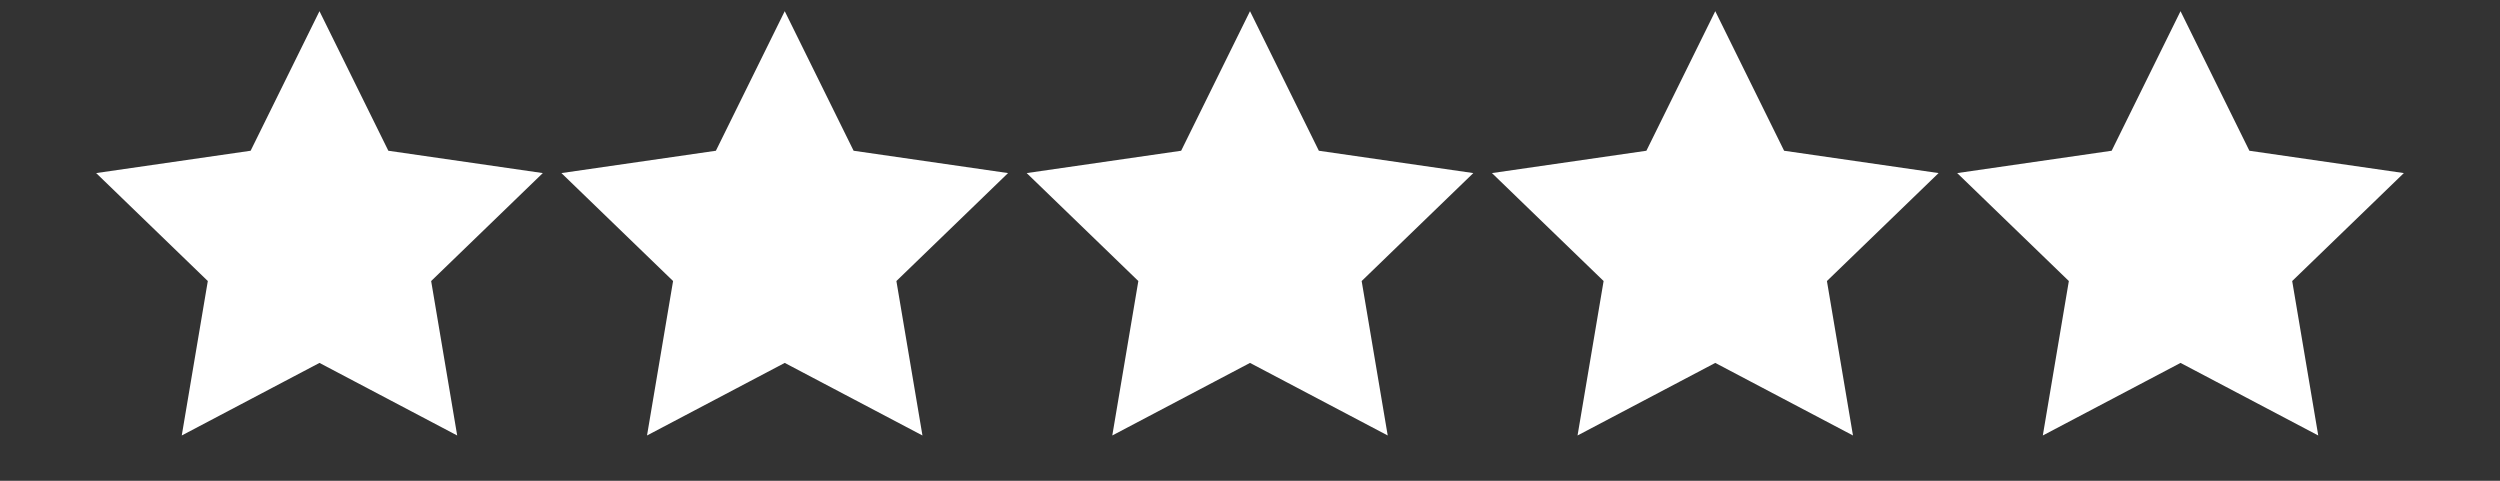
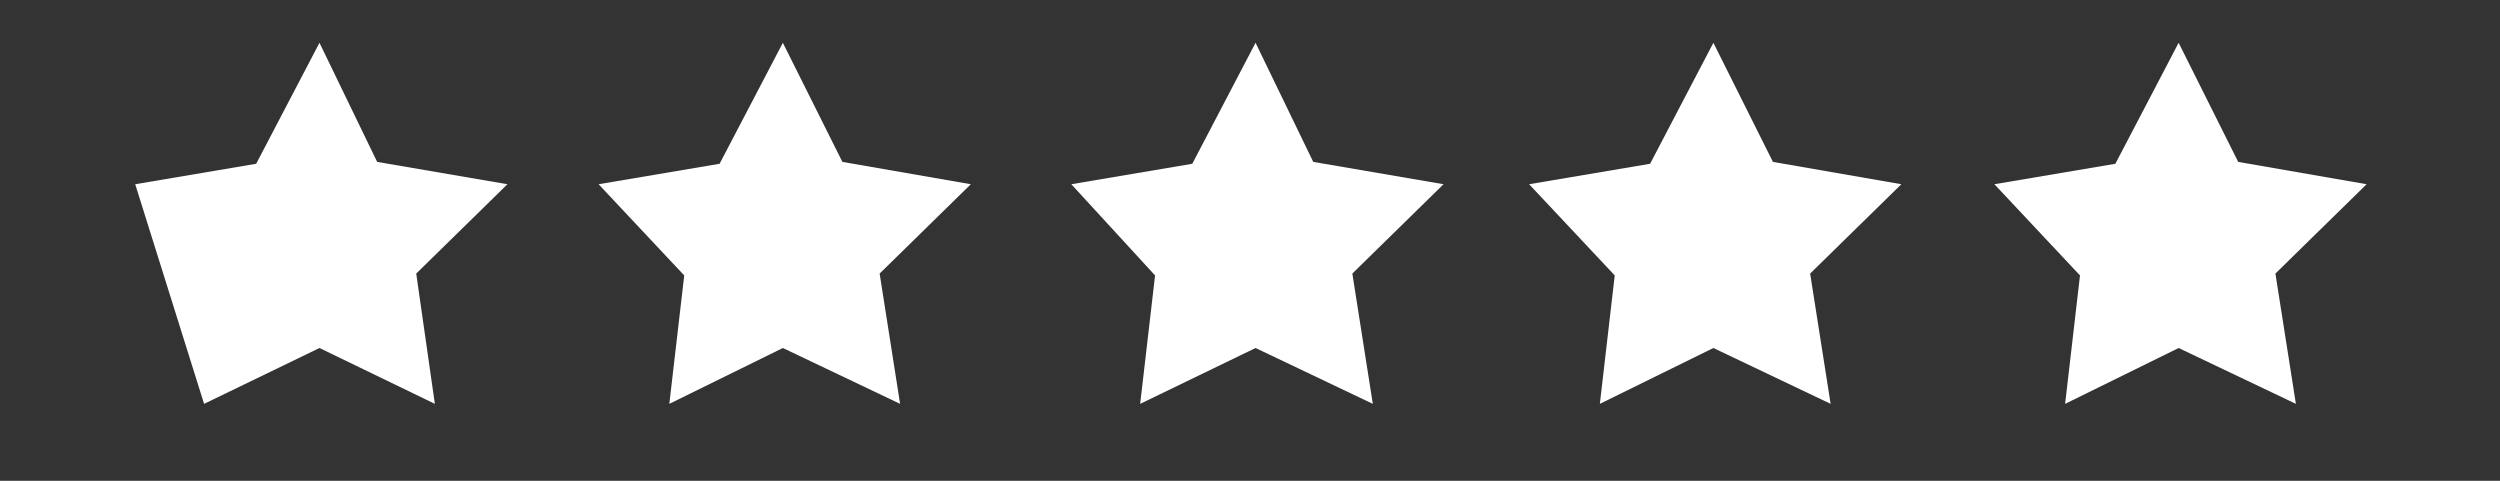
<svg xmlns="http://www.w3.org/2000/svg" width="104" height="20" viewBox="0 0 104 20" fill="none">
  <rect x="0" y="0" width="104" height="20" fill="#333333" stroke="none" />
-   <path d="M5.625 7.664L10.657 6.813L13.29 1.78L15.69 6.735L21.109 7.664L17.315 11.38L18.09 16.8L13.29 14.477L8.49 16.8L9.109 11.458L5.625 7.664ZM24.902 7.664L29.935 6.813L32.567 1.78L35.044 6.735L40.386 7.664L36.593 11.38L37.444 16.8L32.567 14.477L27.844 16.8L28.464 11.458L24.902 7.664ZM44.567 7.664L49.599 6.813L52.231 1.78L54.631 6.735L60.051 7.664L56.257 11.38L57.109 16.8L52.231 14.477L47.431 16.8L48.051 11.458L44.567 7.664ZM63.612 7.664L68.644 6.813L71.277 1.78L73.754 6.735L79.096 7.664L75.302 11.38L76.154 16.8L71.277 14.477L66.554 16.8L67.173 11.458L63.612 7.664ZM82.967 7.664L87.999 6.813L90.631 1.78L93.109 6.735L98.451 7.664L94.657 11.38L95.509 16.8L90.631 14.477L85.909 16.8L86.528 11.458L82.967 7.664Z" fill="white" />
-   <path d="M22.581 7.2L16.155 6.271L13.29 0.465L10.426 6.271L4 7.2L8.645 11.691L7.561 18.116L13.29 15.097L19.019 18.116L17.936 11.691L22.581 7.2ZM13.29 13.704L9.265 15.871L10.039 11.381L6.787 8.207L11.355 7.51L13.368 3.407L15.381 7.51L19.948 8.207L16.697 11.381L17.471 15.871L13.29 13.704ZM41.935 7.2L35.51 6.271L32.645 0.465L29.781 6.271L23.355 7.2L28 11.691L26.916 18.116L32.645 15.097L38.374 18.116L37.29 11.691L41.935 7.2ZM32.645 13.704L28.619 15.871L29.394 11.381L26.142 8.207L30.71 7.51L32.723 3.407L34.736 7.51L39.303 8.207L36.052 11.381L36.826 15.871L32.645 13.704ZM61.29 7.2L54.864 6.271L52 0.465L49.136 6.271L42.71 7.2L47.355 11.691L46.271 18.116L52 15.097L57.729 18.116L56.645 11.691L61.29 7.2ZM52 13.704L47.974 15.871L48.748 11.381L45.497 8.207L50.065 7.51L52.077 3.407L54.09 7.51L58.658 8.207L55.406 11.381L56.181 15.871L52 13.704ZM80.645 7.2L74.219 6.271L71.355 0.465L68.49 6.271L62.065 7.2L66.71 11.691L65.626 18.116L71.355 15.097L77.084 18.116L76 11.691L80.645 7.2ZM71.355 13.704L67.329 15.871L68.103 11.381L64.852 8.207L69.419 7.51L71.432 3.407L73.445 7.51L78.013 8.207L74.761 11.381L75.535 15.871L71.355 13.704ZM100 7.2L93.574 6.271L90.71 0.465L87.845 6.271L81.419 7.2L86.064 11.691L84.981 18.116L90.71 15.097L96.439 18.116L95.355 11.691L100 7.2ZM90.71 13.704L86.684 15.871L87.458 11.381L84.207 8.207L88.774 7.51L90.787 3.407L92.8 7.51L97.368 8.207L94.116 11.381L94.89 15.871L90.71 13.704Z" fill="white" />
+   <path d="M5.625 7.664L10.657 6.813L13.29 1.78L15.69 6.735L21.109 7.664L17.315 11.38L18.09 16.8L13.29 14.477L8.49 16.8L5.625 7.664ZM24.902 7.664L29.935 6.813L32.567 1.78L35.044 6.735L40.386 7.664L36.593 11.38L37.444 16.8L32.567 14.477L27.844 16.8L28.464 11.458L24.902 7.664ZM44.567 7.664L49.599 6.813L52.231 1.78L54.631 6.735L60.051 7.664L56.257 11.38L57.109 16.8L52.231 14.477L47.431 16.8L48.051 11.458L44.567 7.664ZM63.612 7.664L68.644 6.813L71.277 1.78L73.754 6.735L79.096 7.664L75.302 11.38L76.154 16.8L71.277 14.477L66.554 16.8L67.173 11.458L63.612 7.664ZM82.967 7.664L87.999 6.813L90.631 1.78L93.109 6.735L98.451 7.664L94.657 11.38L95.509 16.8L90.631 14.477L85.909 16.8L86.528 11.458L82.967 7.664Z" fill="white" />
</svg>